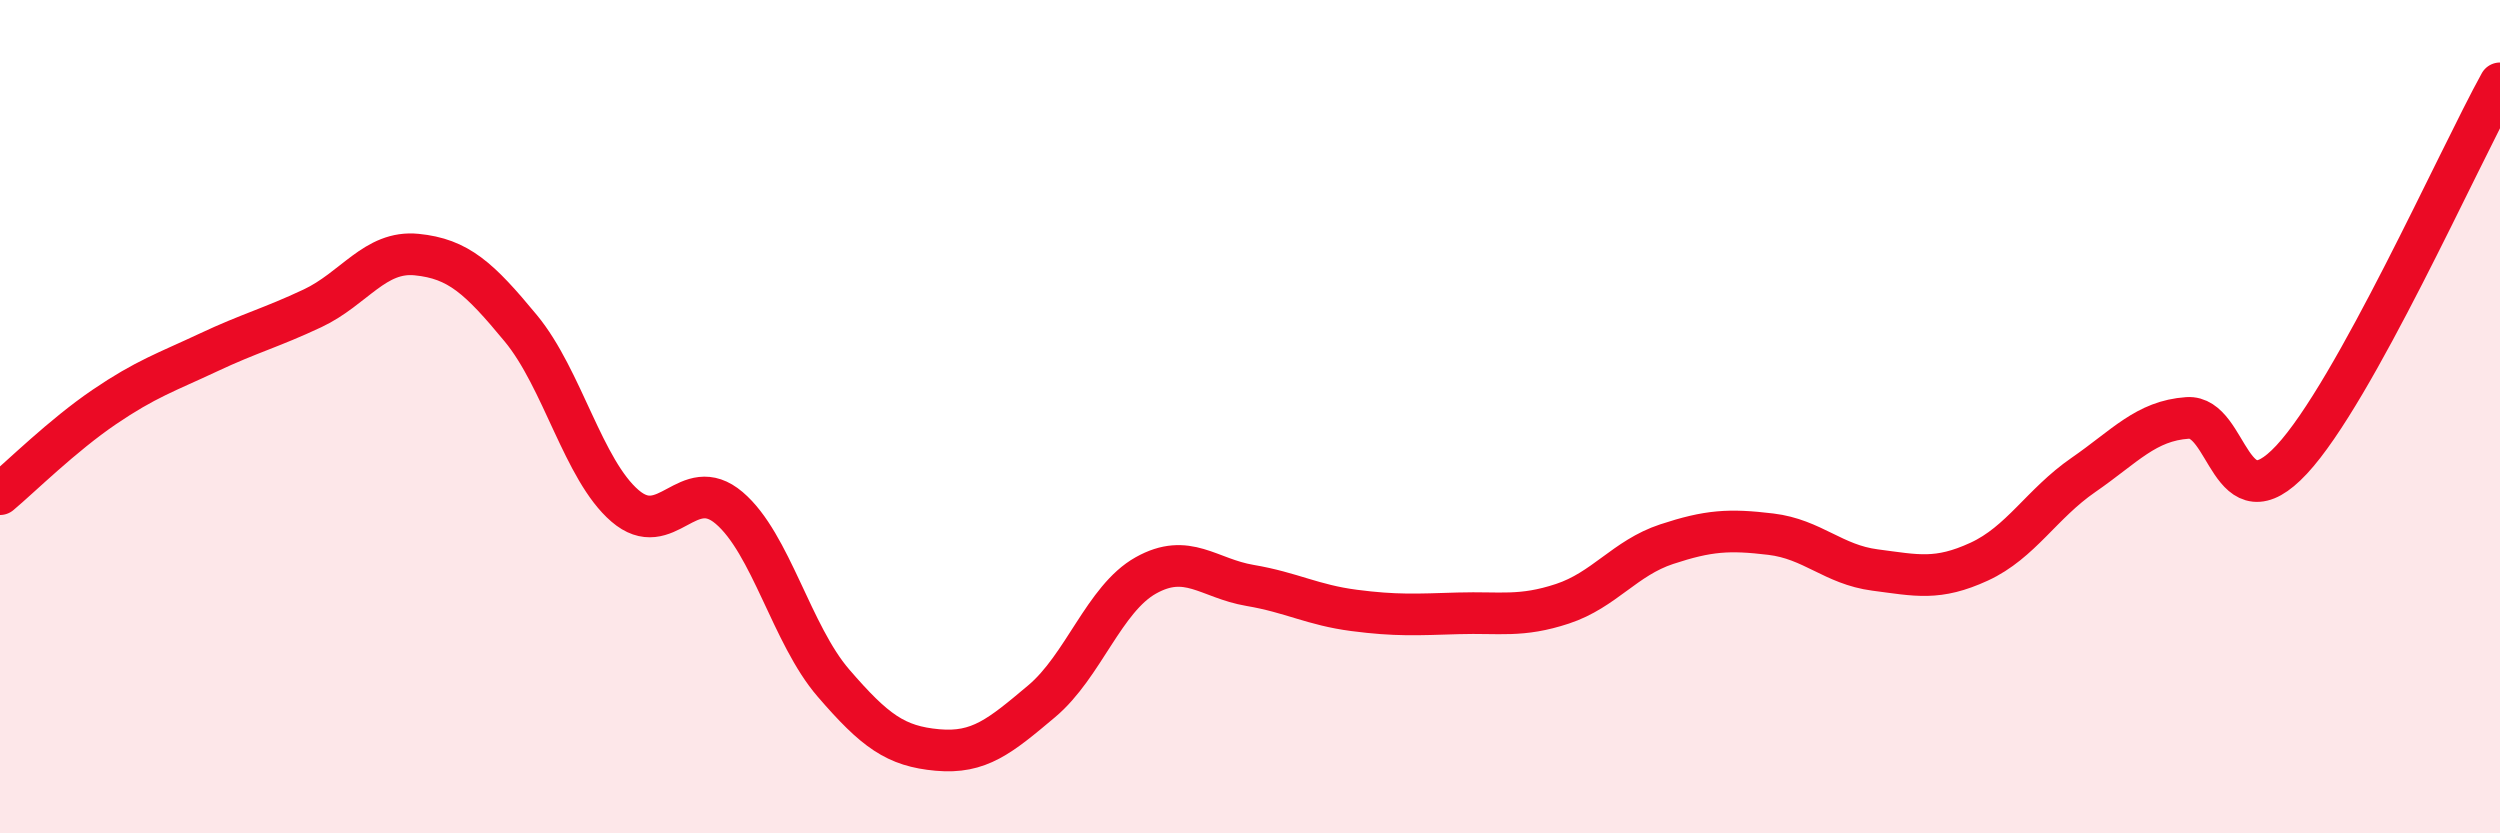
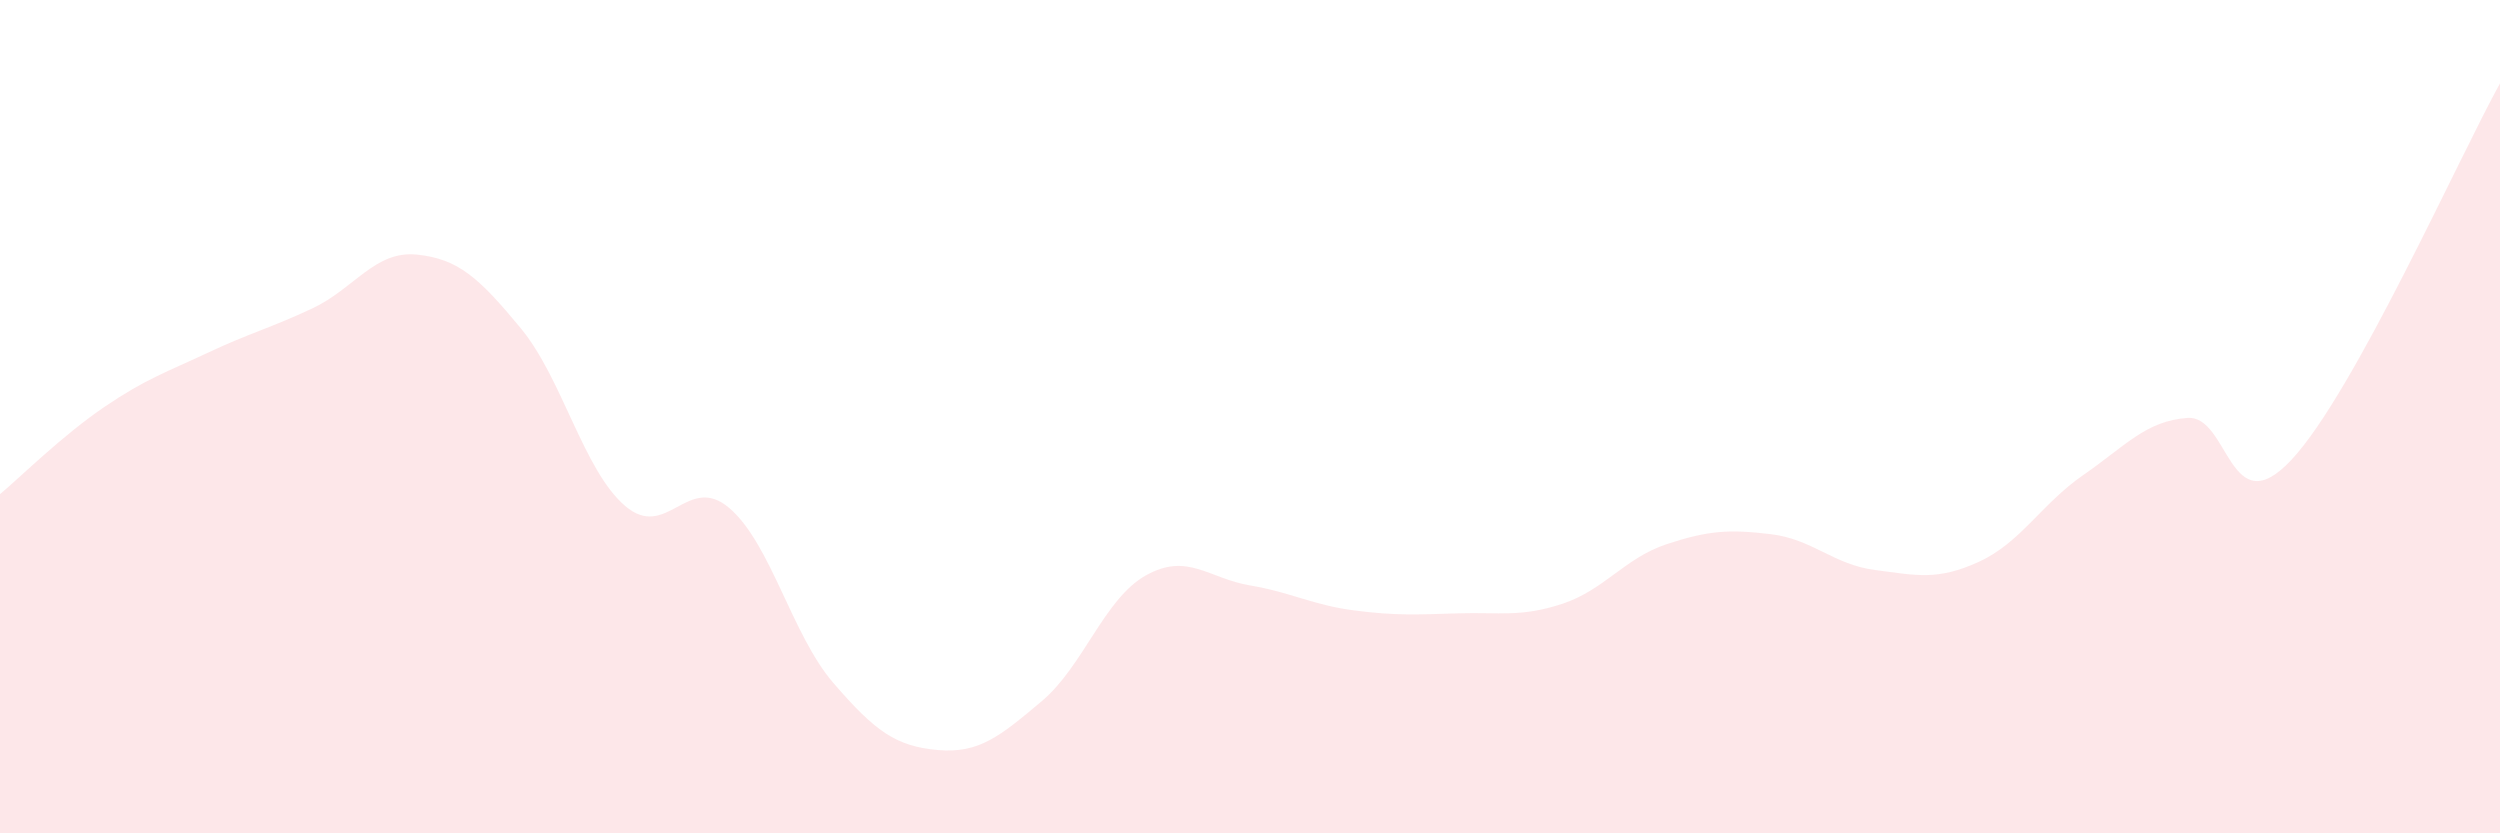
<svg xmlns="http://www.w3.org/2000/svg" width="60" height="20" viewBox="0 0 60 20">
  <path d="M 0,11.86 C 0.5,11.44 1.5,10.45 2.5,9.77 C 3.5,9.09 4,8.93 5,8.46 C 6,7.99 6.5,7.87 7.5,7.4 C 8.5,6.93 9,6.01 10,6.11 C 11,6.21 11.5,6.67 12.5,7.88 C 13.5,9.09 14,11.28 15,12.14 C 16,13 16.5,11.34 17.5,12.19 C 18.5,13.04 19,15.23 20,16.39 C 21,17.55 21.5,17.91 22.5,18 C 23.5,18.09 24,17.67 25,16.83 C 26,15.99 26.5,14.37 27.5,13.81 C 28.5,13.25 29,13.88 30,14.05 C 31,14.22 31.5,14.52 32.5,14.65 C 33.5,14.78 34,14.75 35,14.72 C 36,14.69 36.5,14.82 37.5,14.49 C 38.5,14.16 39,13.39 40,13.06 C 41,12.73 41.5,12.7 42.5,12.82 C 43.5,12.94 44,13.55 45,13.68 C 46,13.81 46.5,13.94 47.5,13.48 C 48.5,13.02 49,12.09 50,11.4 C 51,10.71 51.5,10.1 52.5,10.03 C 53.5,9.96 53.5,12.64 55,11.03 C 56.5,9.42 59,3.81 60,2L60 20L0 20Z" fill="#EB0A25" opacity="0.1" stroke-linecap="round" stroke-linejoin="round" />
-   <path d="M 0,11.86 C 0.5,11.44 1.5,10.45 2.5,9.77 C 3.5,9.09 4,8.93 5,8.46 C 6,7.99 6.5,7.87 7.5,7.4 C 8.5,6.93 9,6.01 10,6.11 C 11,6.21 11.5,6.67 12.5,7.88 C 13.5,9.09 14,11.28 15,12.14 C 16,13 16.5,11.34 17.5,12.19 C 18.5,13.04 19,15.23 20,16.39 C 21,17.55 21.5,17.91 22.5,18 C 23.5,18.09 24,17.67 25,16.83 C 26,15.99 26.5,14.37 27.5,13.81 C 28.5,13.25 29,13.88 30,14.05 C 31,14.22 31.5,14.52 32.5,14.65 C 33.5,14.78 34,14.75 35,14.72 C 36,14.69 36.5,14.82 37.5,14.49 C 38.5,14.16 39,13.39 40,13.06 C 41,12.73 41.5,12.7 42.5,12.82 C 43.5,12.94 44,13.55 45,13.68 C 46,13.81 46.5,13.94 47.5,13.48 C 48.5,13.02 49,12.09 50,11.4 C 51,10.71 51.5,10.1 52.5,10.03 C 53.5,9.96 53.5,12.64 55,11.03 C 56.5,9.42 59,3.81 60,2" stroke="#EB0A25" stroke-width="1" fill="none" stroke-linecap="round" stroke-linejoin="round" />
</svg>